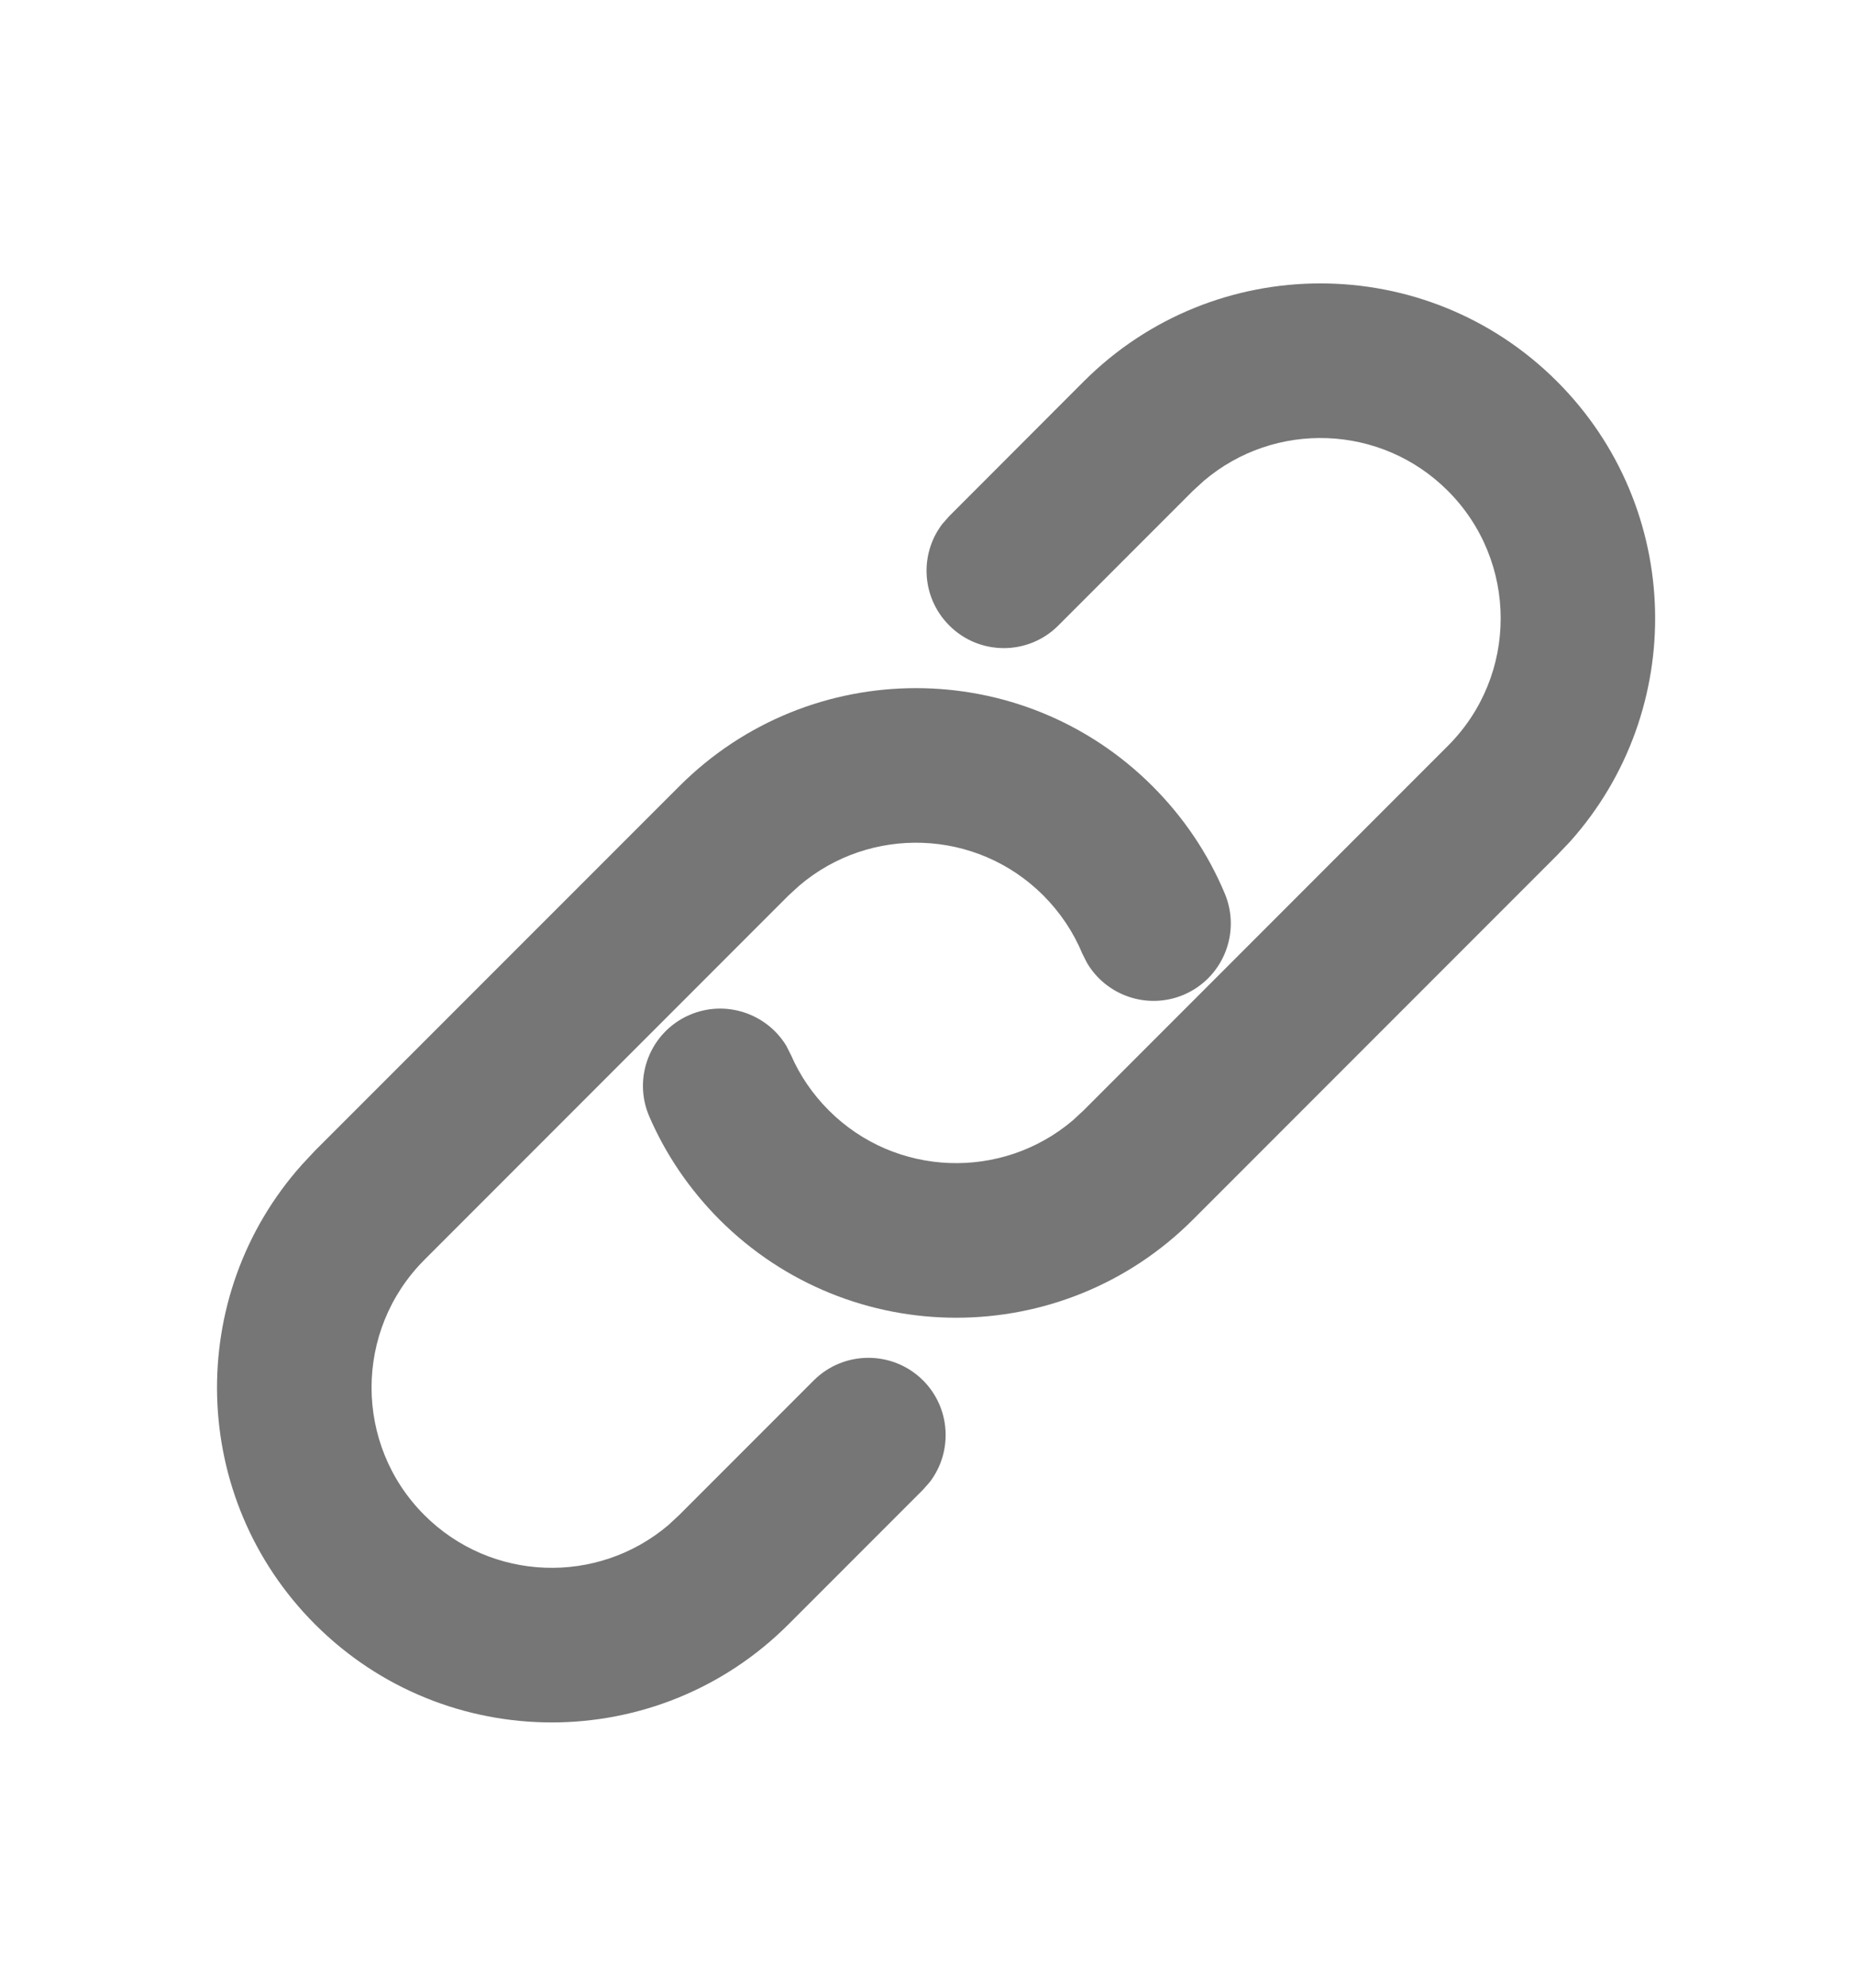
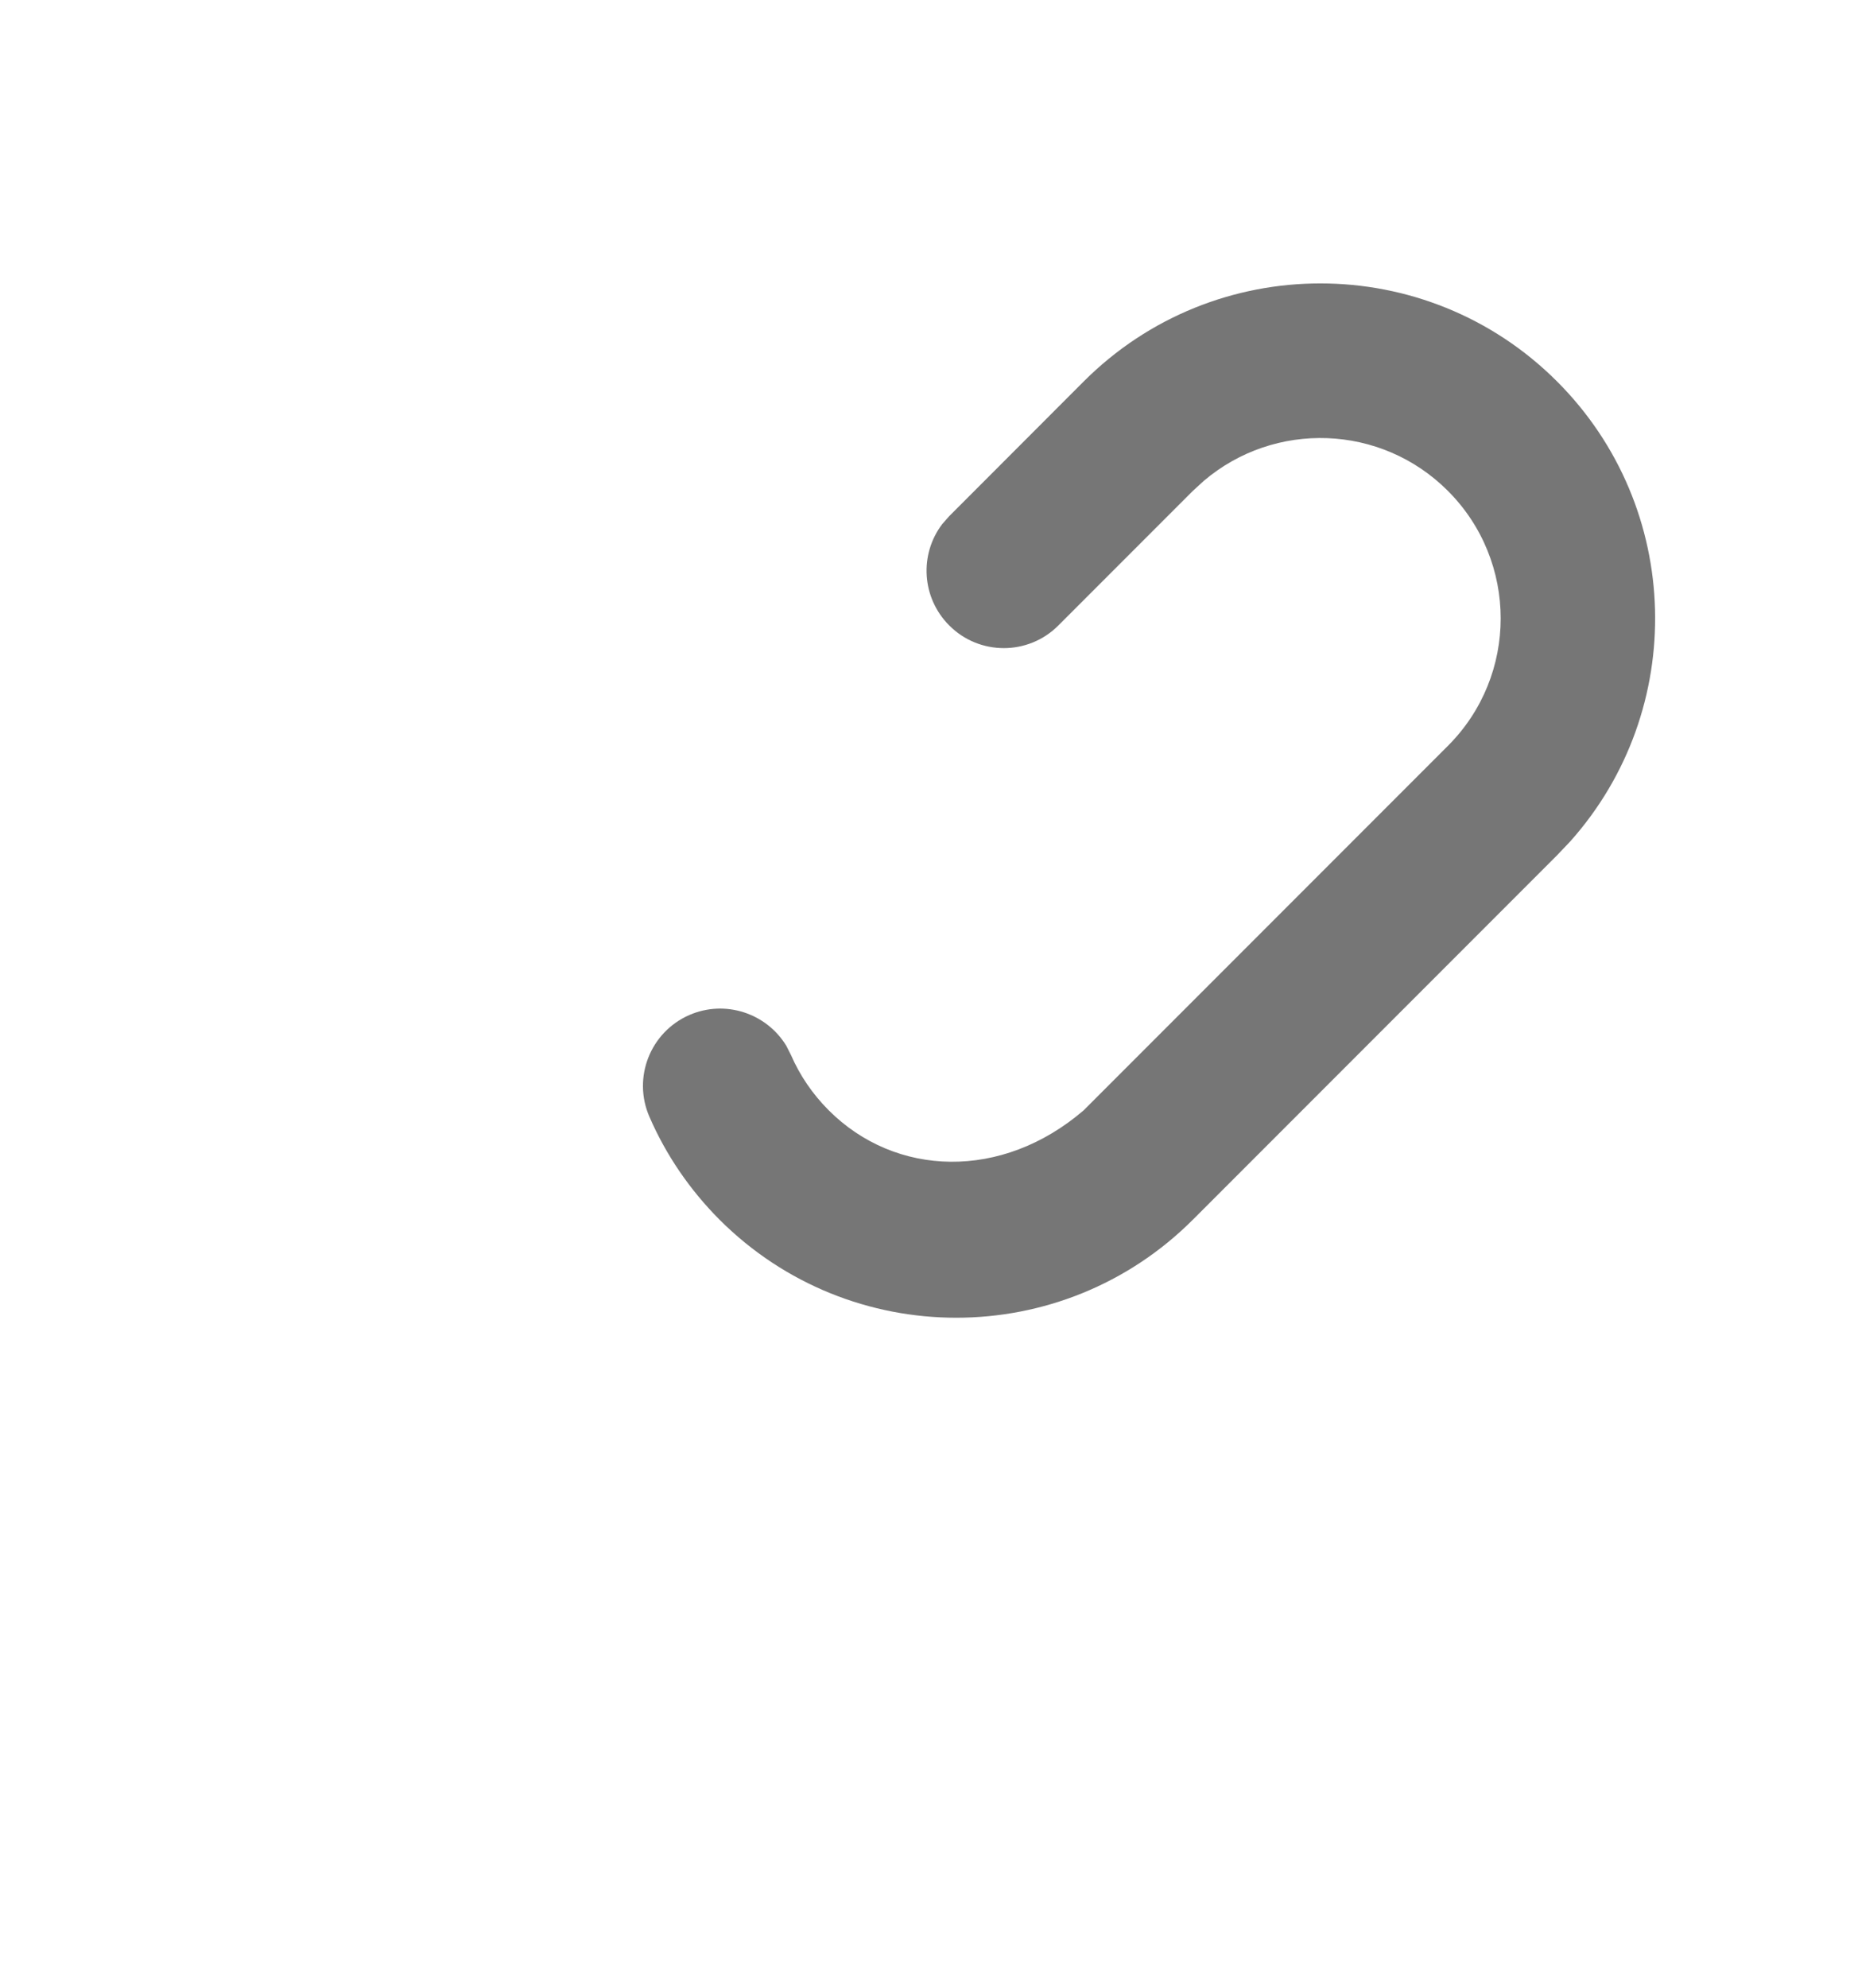
<svg xmlns="http://www.w3.org/2000/svg" width="14" height="15" viewBox="0 0 14 15" fill="none">
-   <path d="M11.758 2.879C10.771 1.892 9.17 1.892 8.183 2.879L7.168 3.895L7.115 3.955C6.941 4.184 6.959 4.511 7.168 4.72C7.395 4.948 7.765 4.948 7.992 4.72L9.008 3.704L9.09 3.629C9.625 3.174 10.428 3.199 10.933 3.704C11.465 4.236 11.465 5.098 10.933 5.629L8.183 8.379L8.101 8.455C7.566 8.909 6.763 8.884 6.258 8.379C6.136 8.257 6.04 8.116 5.973 7.962L5.937 7.891C5.787 7.646 5.476 7.542 5.205 7.66C4.91 7.789 4.775 8.133 4.904 8.428C5.029 8.716 5.208 8.978 5.433 9.204C6.421 10.191 8.021 10.191 9.008 9.204L11.758 6.454L11.857 6.35C12.744 5.357 12.711 3.832 11.758 2.879Z" fill="#767676" />
-   <path d="M8.704 5.934C7.717 4.946 6.116 4.946 5.129 5.934L2.379 8.683L2.281 8.788C1.393 9.78 1.426 11.305 2.379 12.258C3.366 13.245 4.967 13.245 5.954 12.258L6.97 11.242L7.022 11.183C7.196 10.954 7.179 10.626 6.97 10.417C6.742 10.19 6.373 10.19 6.145 10.417L5.129 11.433L5.047 11.509C4.512 11.963 3.709 11.938 3.204 11.433C2.673 10.902 2.673 10.04 3.204 9.508L5.954 6.758L6.036 6.683C6.571 6.228 7.374 6.253 7.879 6.758C8.006 6.886 8.105 7.033 8.172 7.195L8.208 7.266C8.353 7.513 8.663 7.622 8.936 7.508C9.233 7.383 9.373 7.042 9.249 6.744C9.123 6.443 8.939 6.169 8.704 5.934Z" fill="#767676" />
+   <path d="M11.758 2.879C10.771 1.892 9.17 1.892 8.183 2.879L7.168 3.895L7.115 3.955C6.941 4.184 6.959 4.511 7.168 4.72C7.395 4.948 7.765 4.948 7.992 4.72L9.008 3.704L9.09 3.629C9.625 3.174 10.428 3.199 10.933 3.704C11.465 4.236 11.465 5.098 10.933 5.629L8.183 8.379C7.566 8.909 6.763 8.884 6.258 8.379C6.136 8.257 6.04 8.116 5.973 7.962L5.937 7.891C5.787 7.646 5.476 7.542 5.205 7.66C4.91 7.789 4.775 8.133 4.904 8.428C5.029 8.716 5.208 8.978 5.433 9.204C6.421 10.191 8.021 10.191 9.008 9.204L11.758 6.454L11.857 6.35C12.744 5.357 12.711 3.832 11.758 2.879Z" fill="#767676" />
</svg>